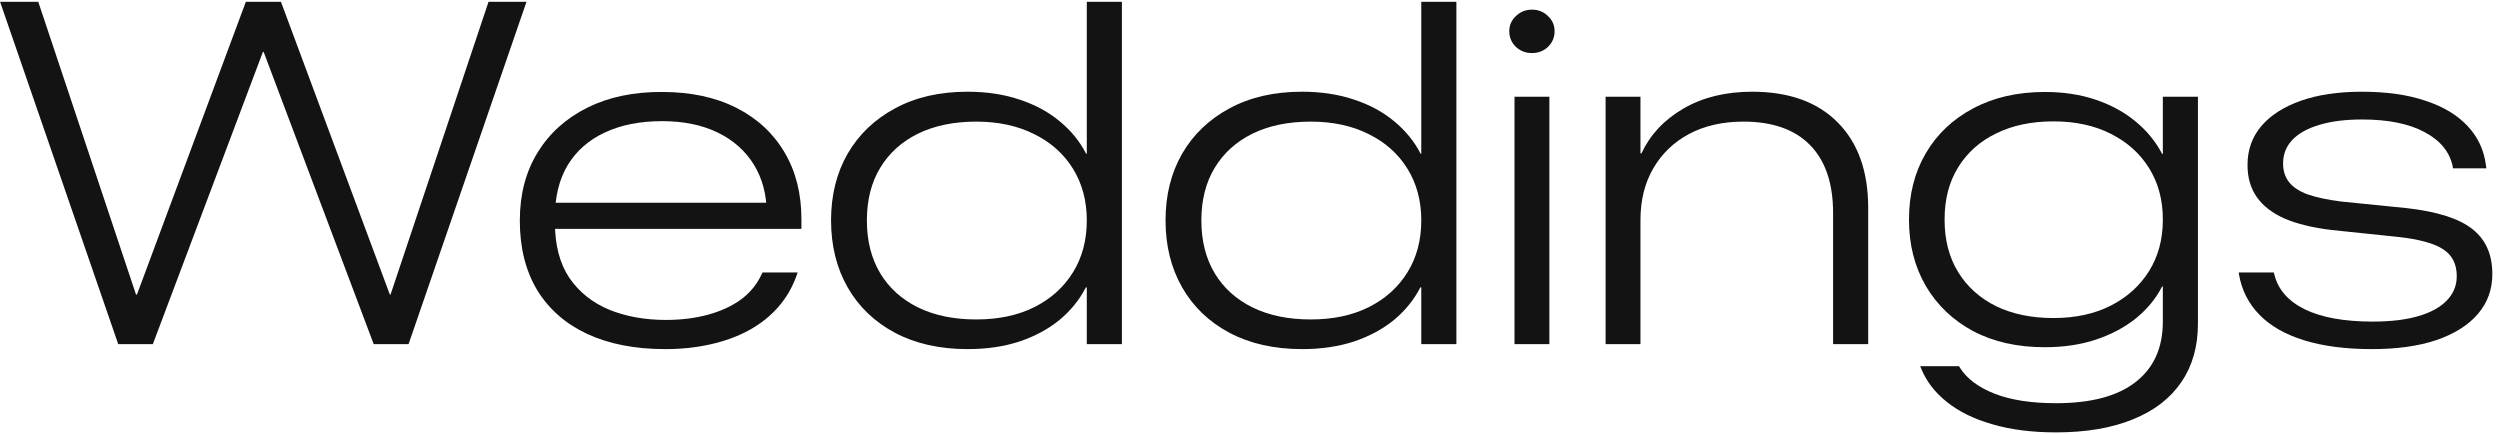
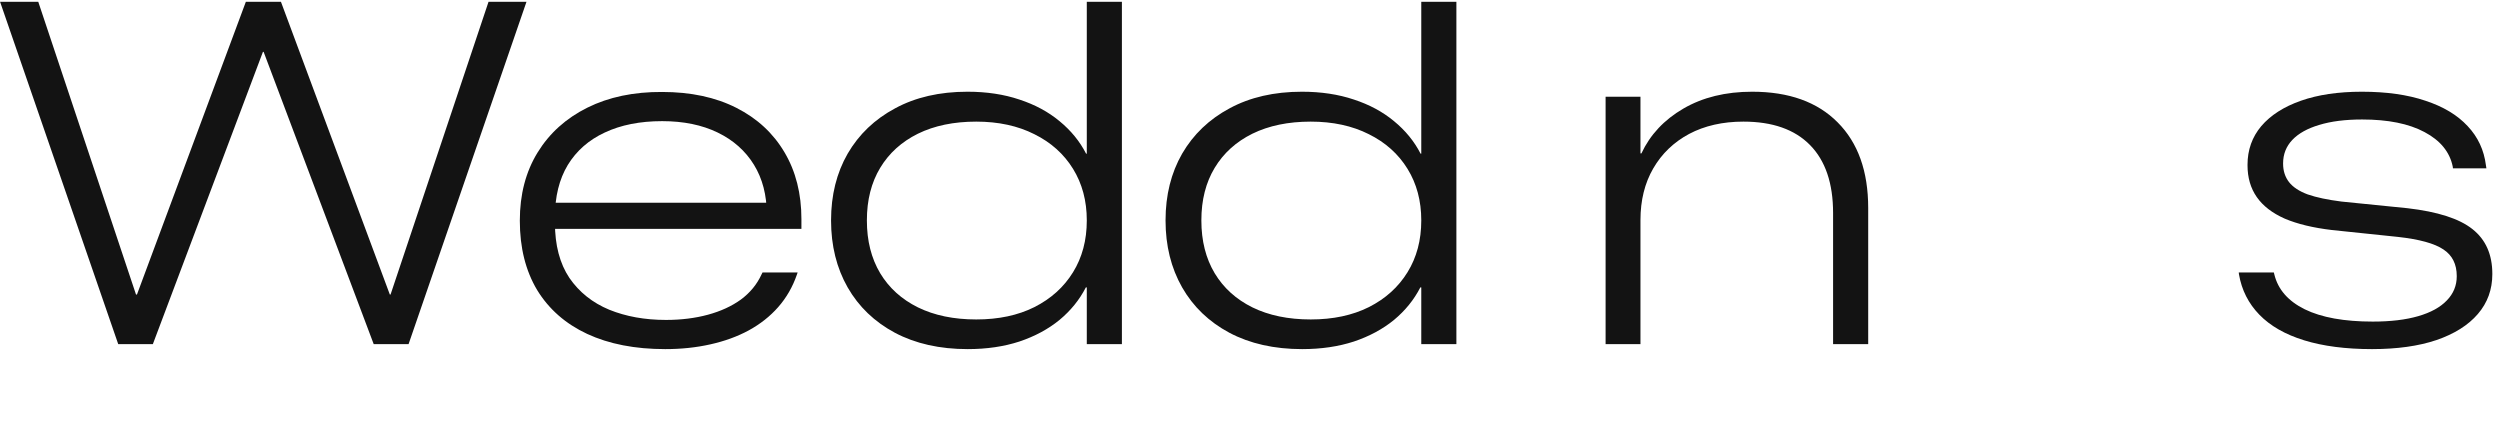
<svg xmlns="http://www.w3.org/2000/svg" width="247" height="43" viewBox="0 0 247 43" fill="none">
  <path d="M234.359 34.492C231.766 34.492 229.531 34.203 227.656 33.625C225.781 33.047 224.305 32.203 223.227 31.094C222.148 29.984 221.477 28.656 221.211 27.109L221.188 26.922H224.656L224.703 27.109C225.062 28.594 226.062 29.742 227.703 30.555C229.359 31.367 231.602 31.773 234.43 31.773C236.195 31.773 237.695 31.594 238.93 31.234C240.164 30.875 241.102 30.359 241.742 29.688C242.398 29.016 242.727 28.219 242.727 27.297V27.273C242.727 26.102 242.289 25.227 241.414 24.648C240.539 24.055 239.039 23.641 236.914 23.406L230.398 22.727C228.539 22.508 226.984 22.133 225.734 21.602C224.5 21.055 223.578 20.344 222.969 19.469C222.359 18.594 222.055 17.547 222.055 16.328V16.281C222.055 14.812 222.508 13.539 223.414 12.461C224.336 11.383 225.641 10.547 227.328 9.953C229.016 9.359 231.023 9.062 233.352 9.062C235.789 9.062 237.883 9.359 239.633 9.953C241.398 10.531 242.789 11.367 243.805 12.461C244.82 13.539 245.422 14.828 245.609 16.328L245.656 16.633H242.352L242.328 16.445C242.031 15.008 241.102 13.875 239.539 13.047C237.992 12.219 235.938 11.805 233.375 11.805C231.719 11.805 230.305 11.984 229.133 12.344C227.977 12.688 227.094 13.18 226.484 13.82C225.875 14.461 225.57 15.234 225.57 16.141V16.164C225.57 16.883 225.766 17.492 226.156 17.992C226.547 18.492 227.164 18.898 228.008 19.211C228.867 19.508 229.977 19.742 231.336 19.914L237.852 20.57C240.836 20.914 242.977 21.602 244.273 22.633C245.586 23.664 246.242 25.141 246.242 27.062V27.086C246.242 28.602 245.766 29.914 244.812 31.023C243.859 32.133 242.492 32.992 240.711 33.602C238.945 34.195 236.828 34.492 234.359 34.492Z" fill="#131313" />
-   <path d="M203.141 42.719C200.766 42.719 198.672 42.453 196.859 41.922C195.047 41.406 193.547 40.672 192.359 39.719C191.172 38.781 190.32 37.672 189.805 36.391L189.711 36.18H193.555L193.648 36.344C194.336 37.422 195.477 38.273 197.07 38.898C198.664 39.523 200.688 39.836 203.141 39.836C206.594 39.836 209.211 39.141 210.992 37.75C212.789 36.359 213.688 34.367 213.688 31.773V28.305H213.617C213.008 29.492 212.148 30.539 211.039 31.445C209.93 32.336 208.609 33.039 207.078 33.555C205.562 34.055 203.875 34.305 202.016 34.305C199.312 34.305 196.953 33.773 194.938 32.711C192.938 31.633 191.383 30.148 190.273 28.258C189.164 26.352 188.609 24.172 188.609 21.719V21.672C188.609 19.203 189.164 17.023 190.273 15.133C191.383 13.242 192.945 11.766 194.961 10.703C196.977 9.625 199.336 9.086 202.039 9.086C203.883 9.086 205.562 9.344 207.078 9.859C208.594 10.375 209.906 11.094 211.016 12.016C212.125 12.938 212.992 14 213.617 15.203H213.688V9.555H217.156V31.984C217.156 34.234 216.609 36.156 215.516 37.75C214.422 39.359 212.828 40.586 210.734 41.43C208.641 42.289 206.109 42.719 203.141 42.719ZM202.883 31.422C205.039 31.422 206.922 31.016 208.531 30.203C210.156 29.375 211.422 28.234 212.328 26.781C213.234 25.328 213.688 23.641 213.688 21.719V21.672C213.688 19.75 213.234 18.062 212.328 16.609C211.422 15.156 210.156 14.023 208.531 13.211C206.922 12.398 205.039 11.992 202.883 11.992C200.711 11.992 198.82 12.391 197.211 13.188C195.602 13.969 194.352 15.086 193.461 16.539C192.57 17.977 192.125 19.688 192.125 21.672V21.719C192.125 23.703 192.57 25.422 193.461 26.875C194.352 28.328 195.602 29.453 197.211 30.25C198.82 31.031 200.711 31.422 202.883 31.422Z" fill="#131313" />
  <path d="M158.633 34V9.555H162.078V15.156H162.172C163.031 13.312 164.414 11.836 166.32 10.727C168.227 9.617 170.492 9.062 173.117 9.062C176.742 9.062 179.555 10.07 181.555 12.086C183.57 14.102 184.578 16.922 184.578 20.547V34H181.109V21.039C181.109 18.117 180.352 15.883 178.836 14.336C177.32 12.789 175.125 12.016 172.25 12.016C170.203 12.016 168.414 12.422 166.883 13.234C165.367 14.047 164.188 15.18 163.344 16.633C162.5 18.086 162.078 19.789 162.078 21.742V34H158.633Z" fill="#131313" />
-   <path d="M149.633 34V9.555H153.078V34H149.633ZM151.344 5.242C150.734 5.242 150.211 5.039 149.773 4.633C149.336 4.211 149.117 3.695 149.117 3.086C149.117 2.492 149.336 1.992 149.773 1.586C150.211 1.164 150.734 0.953 151.344 0.953C151.984 0.953 152.516 1.164 152.938 1.586C153.375 1.992 153.594 2.492 153.594 3.086C153.594 3.695 153.375 4.211 152.938 4.633C152.516 5.039 151.984 5.242 151.344 5.242Z" fill="#131313" />
  <path d="M128.656 34.492C125.891 34.492 123.492 33.953 121.461 32.875C119.445 31.797 117.891 30.305 116.797 28.398C115.703 26.477 115.156 24.273 115.156 21.789V21.766C115.156 19.281 115.703 17.086 116.797 15.18C117.906 13.273 119.469 11.781 121.484 10.703C123.5 9.609 125.883 9.062 128.633 9.062C130.523 9.062 132.234 9.32 133.766 9.836C135.297 10.336 136.617 11.047 137.727 11.969C138.852 12.891 139.727 13.961 140.352 15.18H140.422V0.18H143.891V34H140.422V28.398H140.328C139.703 29.617 138.836 30.688 137.727 31.609C136.617 32.516 135.297 33.227 133.766 33.742C132.234 34.242 130.531 34.492 128.656 34.492ZM129.5 31.562C131.703 31.562 133.617 31.156 135.242 30.344C136.883 29.516 138.156 28.367 139.062 26.898C139.969 25.43 140.422 23.727 140.422 21.789V21.766C140.422 19.844 139.969 18.148 139.062 16.68C138.156 15.211 136.883 14.07 135.242 13.258C133.602 12.43 131.688 12.016 129.5 12.016C127.281 12.016 125.359 12.414 123.734 13.211C122.125 14.008 120.883 15.133 120.008 16.586C119.133 18.039 118.695 19.766 118.695 21.766V21.789C118.695 23.789 119.133 25.523 120.008 26.992C120.883 28.445 122.125 29.57 123.734 30.367C125.359 31.164 127.281 31.562 129.5 31.562Z" fill="#131313" />
  <path d="M95.609 34.492C92.844 34.492 90.445 33.953 88.414 32.875C86.398 31.797 84.844 30.305 83.75 28.398C82.656 26.477 82.109 24.273 82.109 21.789V21.766C82.109 19.281 82.656 17.086 83.75 15.18C84.859 13.273 86.422 11.781 88.438 10.703C90.453 9.609 92.836 9.062 95.586 9.062C97.477 9.062 99.188 9.32 100.719 9.836C102.25 10.336 103.57 11.047 104.68 11.969C105.805 12.891 106.68 13.961 107.305 15.18H107.375V0.18H110.844V34H107.375V28.398H107.281C106.656 29.617 105.789 30.688 104.68 31.609C103.57 32.516 102.25 33.227 100.719 33.742C99.188 34.242 97.484 34.492 95.609 34.492ZM96.453 31.562C98.656 31.562 100.57 31.156 102.195 30.344C103.836 29.516 105.109 28.367 106.016 26.898C106.922 25.43 107.375 23.727 107.375 21.789V21.766C107.375 19.844 106.922 18.148 106.016 16.68C105.109 15.211 103.836 14.07 102.195 13.258C100.555 12.43 98.641 12.016 96.453 12.016C94.234 12.016 92.312 12.414 90.688 13.211C89.078 14.008 87.836 15.133 86.961 16.586C86.086 18.039 85.648 19.766 85.648 21.766V21.789C85.648 23.789 86.086 25.523 86.961 26.992C87.836 28.445 89.078 29.57 90.688 30.367C92.312 31.164 94.234 31.562 96.453 31.562Z" fill="#131313" />
  <path d="M65.727 34.492C62.742 34.492 60.172 33.992 58.016 32.992C55.875 31.992 54.227 30.547 53.07 28.656C51.93 26.75 51.359 24.469 51.359 21.812V21.789C51.359 19.211 51.945 16.969 53.117 15.062C54.289 13.156 55.93 11.68 58.039 10.633C60.148 9.586 62.609 9.07 65.422 9.086C68.25 9.086 70.695 9.609 72.758 10.656C74.82 11.703 76.406 13.172 77.516 15.062C78.625 16.937 79.18 19.133 79.18 21.648V22.609H53.094V20.031H77.141L75.758 22.14V21.156C75.758 19.281 75.336 17.656 74.492 16.281C73.648 14.906 72.453 13.844 70.906 13.094C69.359 12.344 67.531 11.969 65.422 11.969C63.234 11.969 61.344 12.344 59.75 13.094C58.172 13.828 56.953 14.898 56.094 16.305C55.25 17.711 54.828 19.422 54.828 21.437V22.023C54.828 24.226 55.305 26.039 56.258 27.461C57.227 28.867 58.539 29.914 60.195 30.601C61.852 31.273 63.719 31.609 65.797 31.609C67.297 31.609 68.68 31.437 69.945 31.094C71.211 30.75 72.297 30.25 73.203 29.594C74.109 28.922 74.789 28.094 75.242 27.109L75.336 26.922H78.805L78.734 27.133C78.312 28.351 77.695 29.422 76.883 30.344C76.086 31.25 75.117 32.016 73.977 32.641C72.852 33.25 71.586 33.711 70.18 34.023C68.789 34.336 67.305 34.492 65.727 34.492Z" fill="#131313" />
  <path d="M11.68 34L0.008 0.18H3.781L13.438 29.102H13.531L24.289 0.18H27.758L38.516 29.102H38.586L48.266 0.18H52.016L40.367 34H36.922L26.047 5.125H25.977L15.102 34H11.68Z" fill="#131313" />
</svg>